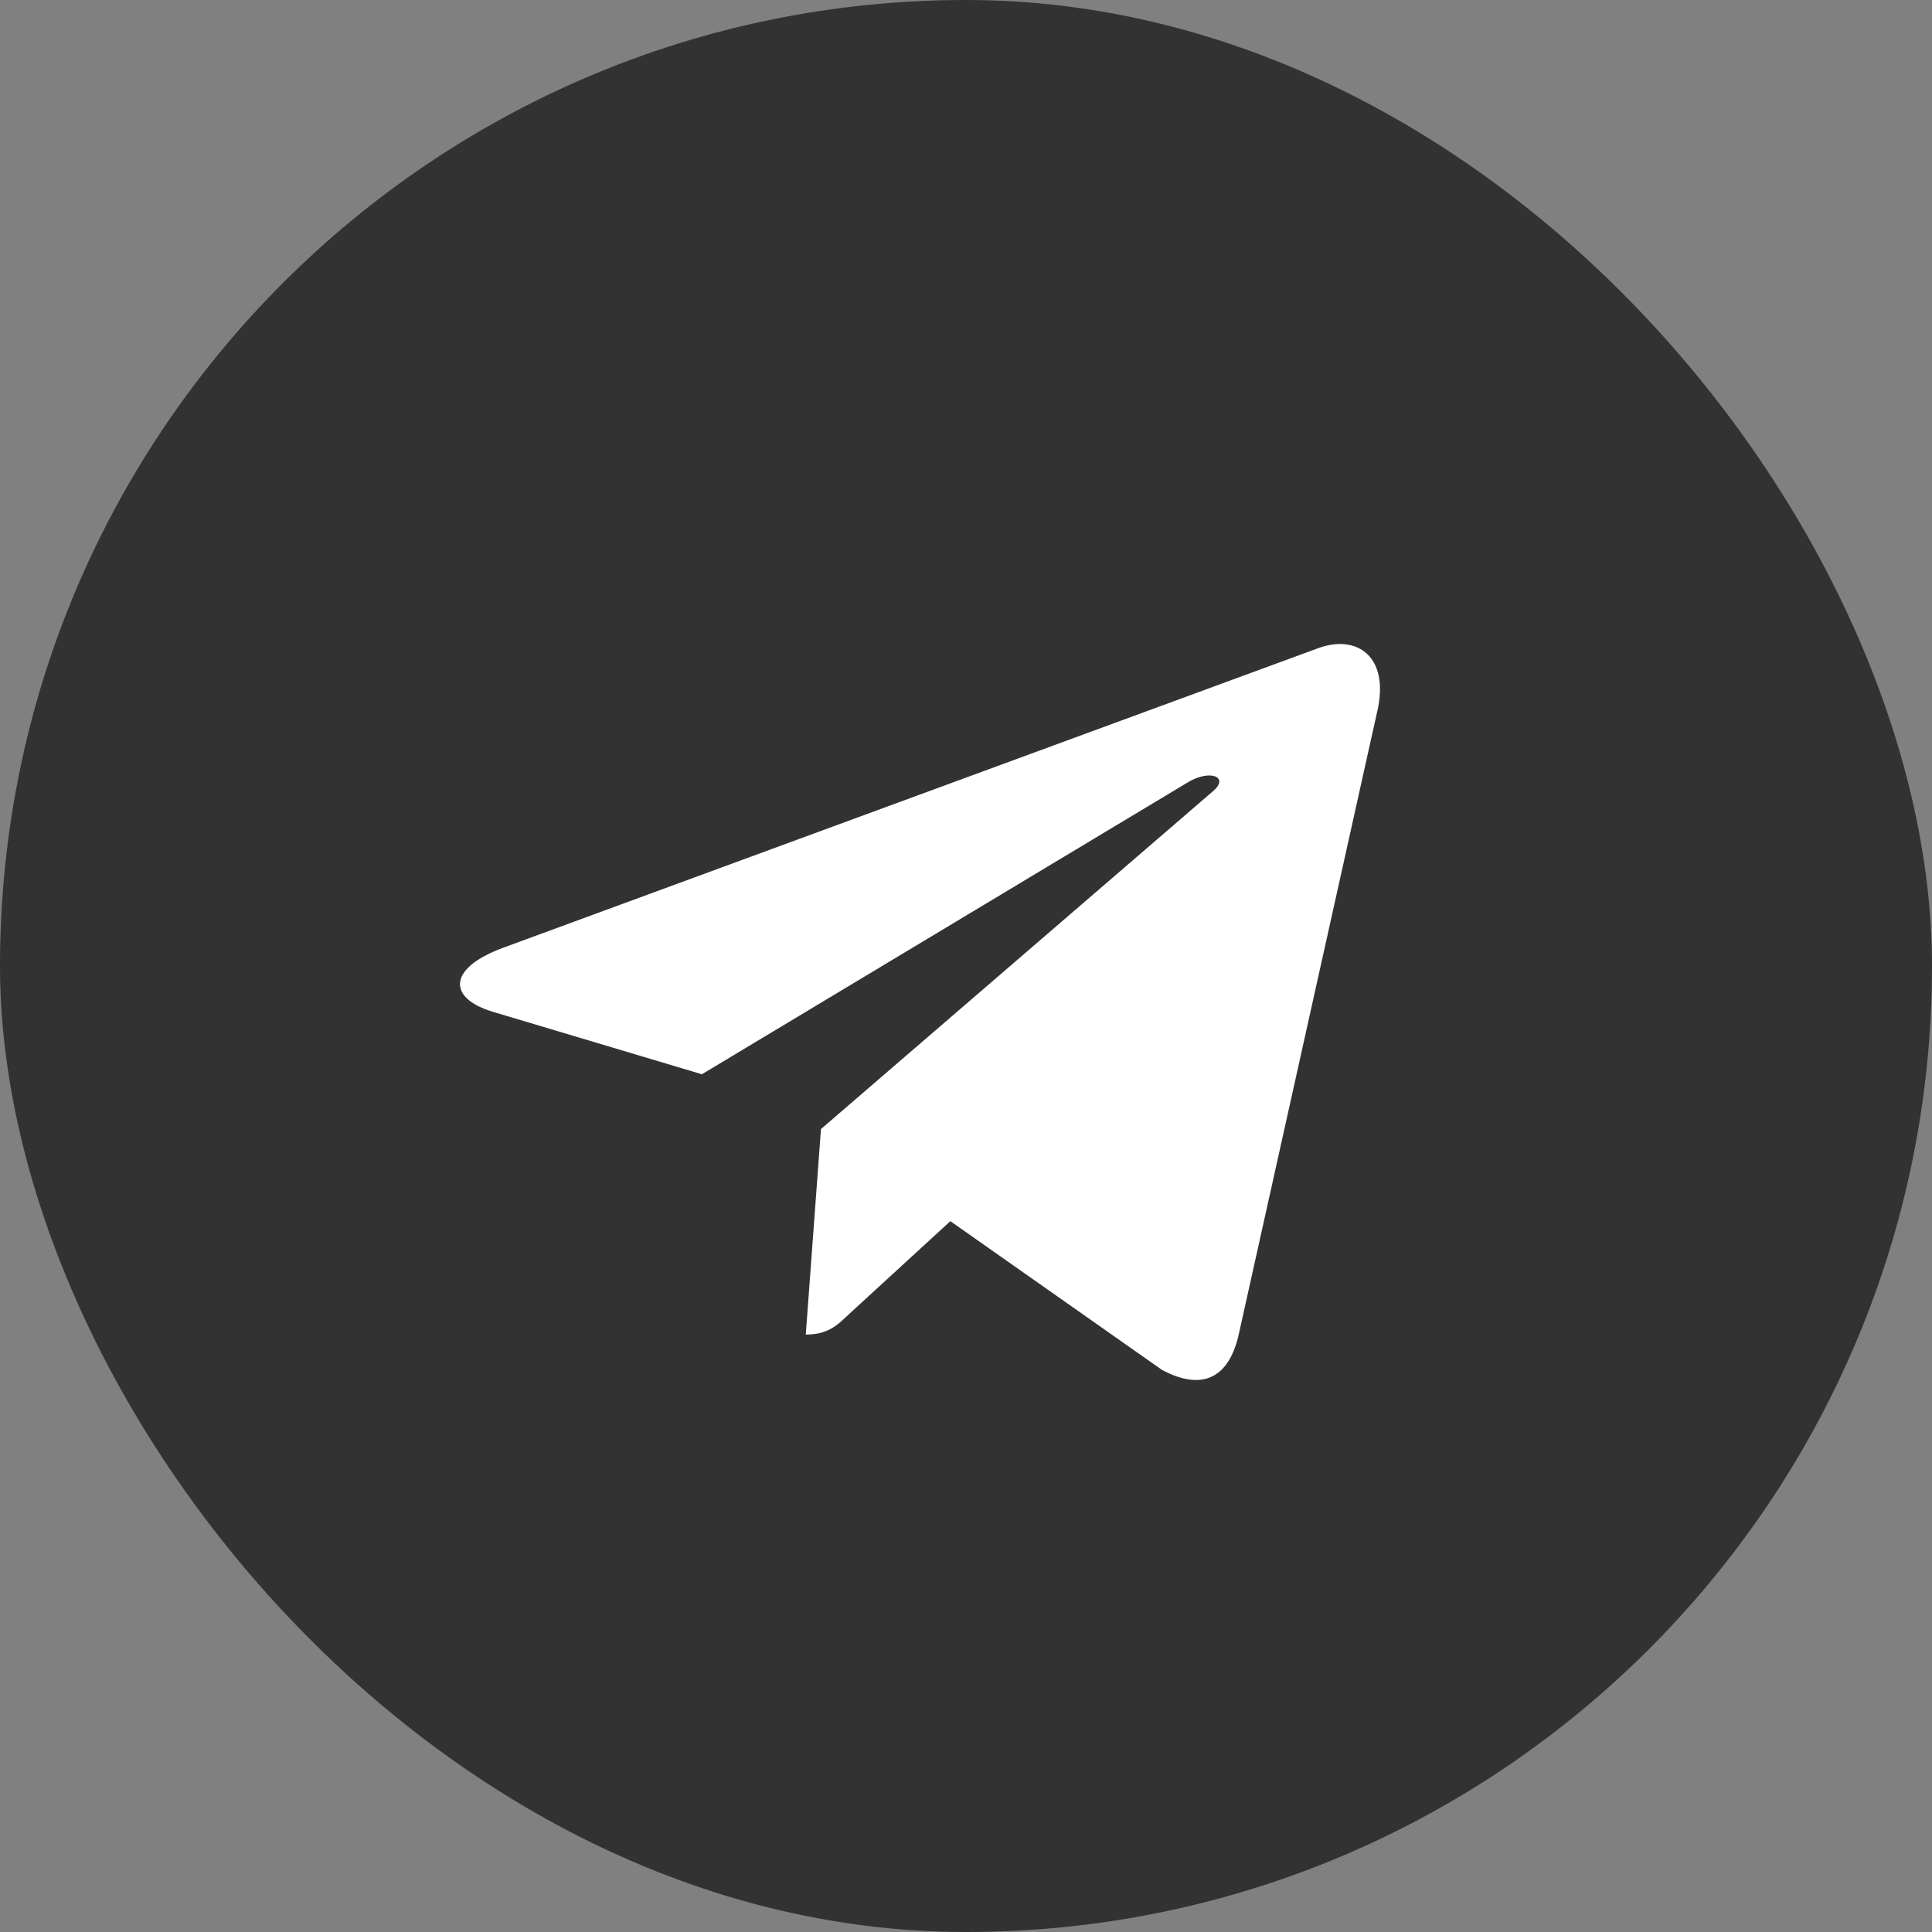
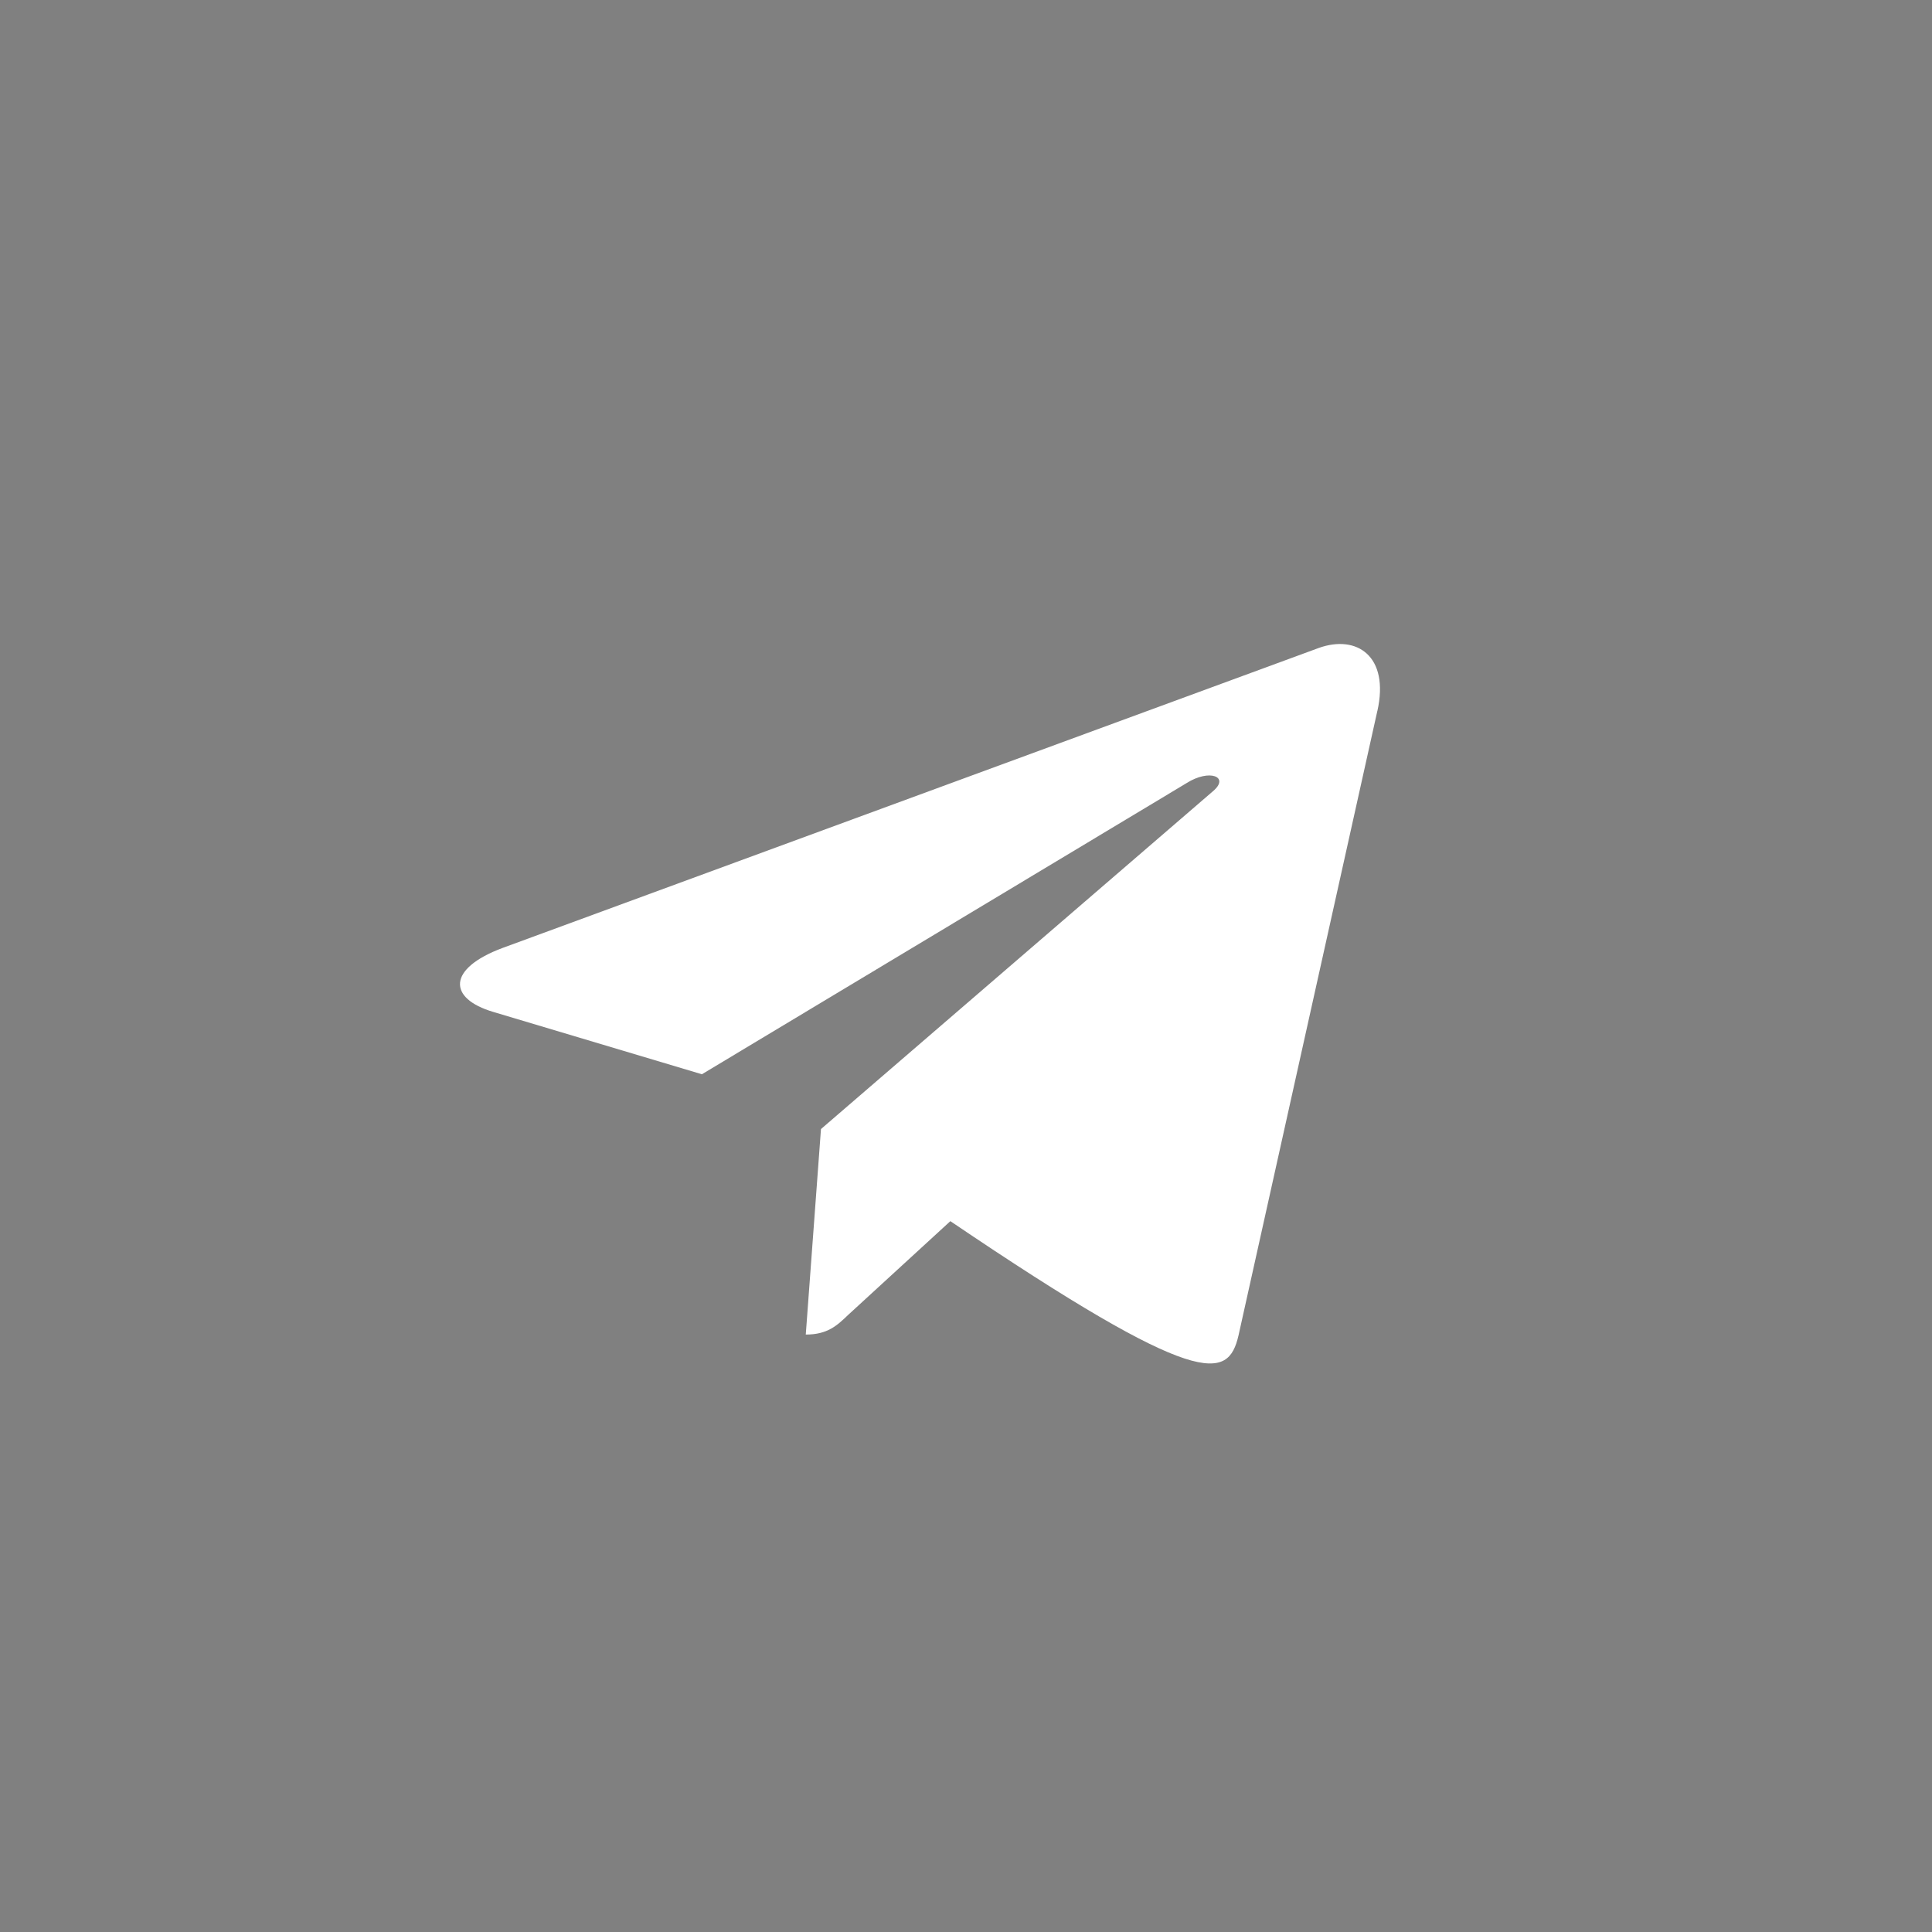
<svg xmlns="http://www.w3.org/2000/svg" width="30" height="30" viewBox="0 0 30 30" fill="none">
  <rect x="0" y="0" width="30" height="30" fill="#808080" stroke="none" />
-   <rect width="30" height="30" rx="15" fill="#323232" />
-   <path d="M12.748 17.532L12.512 20.723C12.85 20.723 12.997 20.584 13.172 20.416L14.757 18.962L18.042 21.271C18.644 21.593 19.069 21.424 19.231 20.739L21.387 11.041L21.388 11.04C21.579 10.185 21.066 9.851 20.479 10.061L7.806 14.719C6.941 15.041 6.954 15.504 7.659 15.713L10.899 16.681L18.425 12.16C18.779 11.935 19.101 12.06 18.836 12.285L12.748 17.532Z" fill="white" />
+   <path d="M12.748 17.532L12.512 20.723C12.85 20.723 12.997 20.584 13.172 20.416L14.757 18.962C18.644 21.593 19.069 21.424 19.231 20.739L21.387 11.041L21.388 11.04C21.579 10.185 21.066 9.851 20.479 10.061L7.806 14.719C6.941 15.041 6.954 15.504 7.659 15.713L10.899 16.681L18.425 12.16C18.779 11.935 19.101 12.06 18.836 12.285L12.748 17.532Z" fill="white" />
</svg>